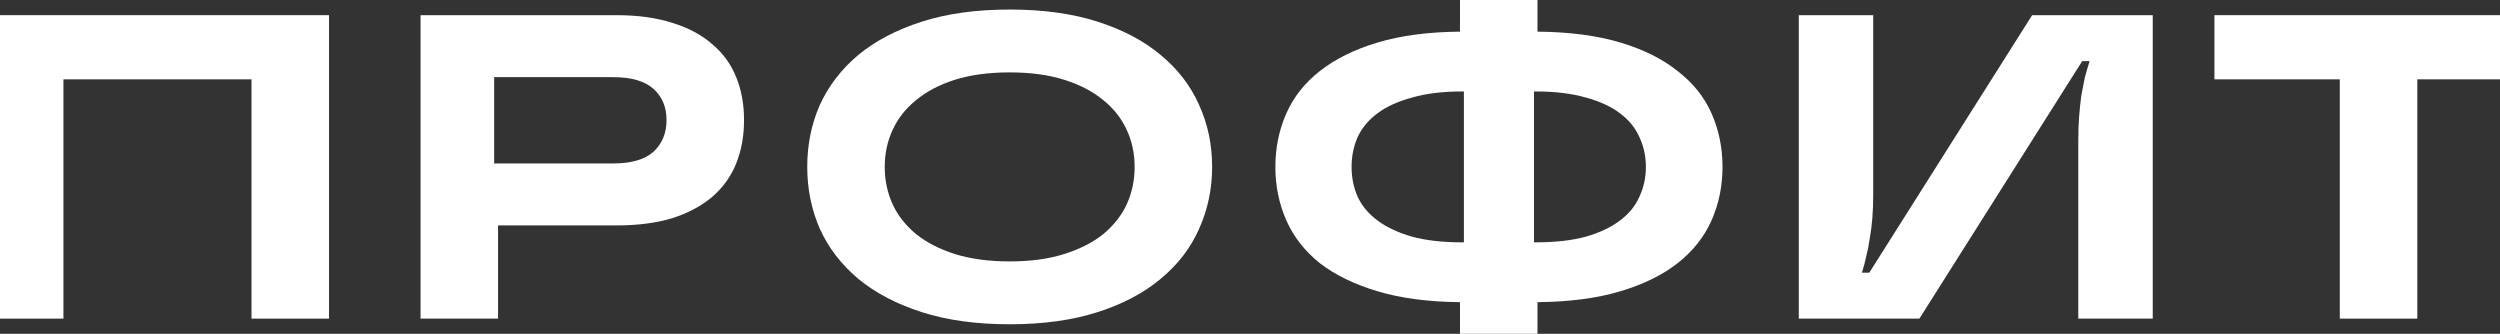
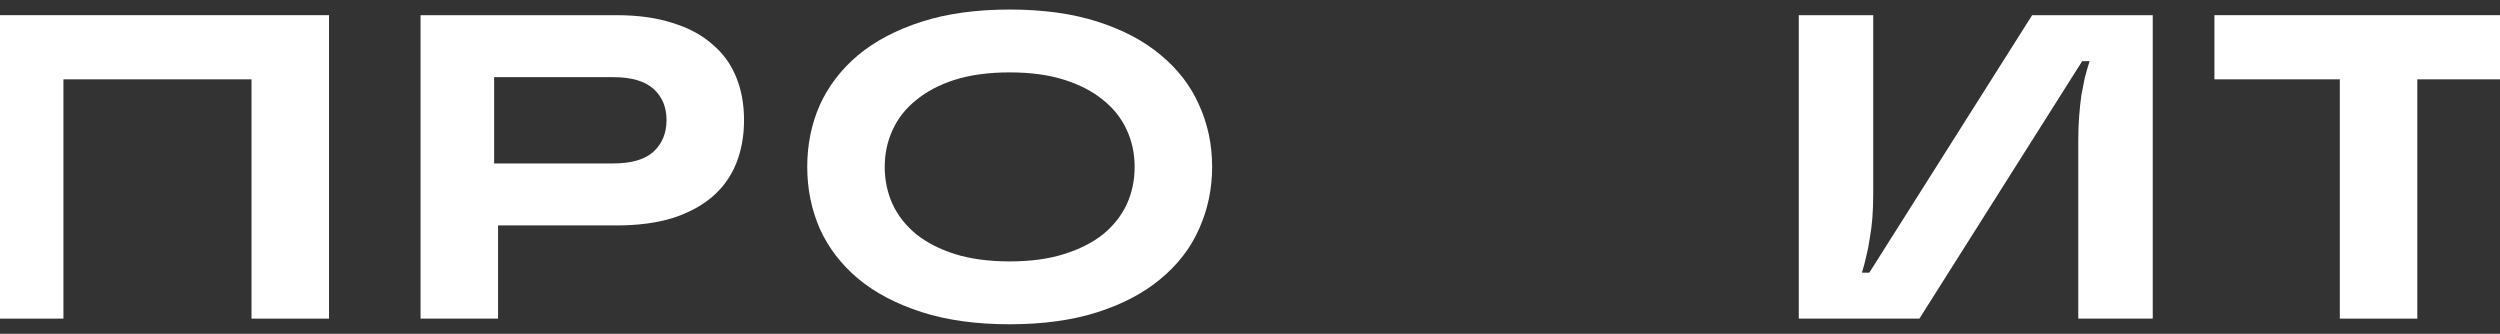
<svg xmlns="http://www.w3.org/2000/svg" width="1423" height="190" viewBox="0 0 1423 190" fill="none">
  <rect x="0" y="0" width="1423" height="190" fill="#333333" stroke="none" />
  <path d="M-8 181.364V8.636H187.278V181.364H143.167V45.156H36.111V181.364H-8Z" fill="white" />
  <path d="M350.896 8.636C363.121 8.636 373.777 10.117 382.864 13.078C391.95 15.874 399.467 19.905 405.415 25.169C411.528 30.268 416.071 36.52 419.045 43.922C422.018 51.16 423.505 59.303 423.505 68.351C423.505 77.398 422.018 85.623 419.045 93.026C416.071 100.429 411.528 106.762 405.415 112.026C399.467 117.126 391.95 121.156 382.864 124.117C373.777 126.913 363.121 128.312 350.896 128.312H283.49V181.364H239.379V8.636H350.896ZM349.161 93.026C359.404 93.026 367.004 90.805 371.96 86.364C376.916 81.758 379.394 75.753 379.394 68.351C379.394 60.948 376.916 55.026 371.96 50.584C367.004 46.143 359.404 43.922 349.161 43.922H281.26V93.026H349.161Z" fill="white" />
  <path d="M574.713 184.571C555.714 184.571 539.028 182.268 524.654 177.662C510.281 173.056 498.221 166.723 488.473 158.662C478.891 150.602 471.622 141.143 466.666 130.286C461.875 119.264 459.479 107.502 459.479 95C459.479 82.333 461.875 70.571 466.666 59.714C471.622 48.857 478.891 39.398 488.473 31.338C498.221 23.277 510.281 16.944 524.654 12.338C539.028 7.732 555.714 5.429 574.713 5.429C593.712 5.429 610.398 7.732 624.771 12.338C639.145 16.944 651.122 23.277 660.705 31.338C670.452 39.398 677.721 48.857 682.512 59.714C687.469 70.571 689.947 82.333 689.947 95C689.947 107.502 687.469 119.264 682.512 130.286C677.721 141.143 670.452 150.602 660.705 158.662C651.122 166.723 639.145 173.056 624.771 177.662C610.398 182.268 593.712 184.571 574.713 184.571ZM574.713 148.792C586.608 148.792 596.934 147.394 605.69 144.597C614.611 141.801 622.045 138.017 627.993 133.247C633.941 128.312 638.401 122.636 641.375 116.221C644.349 109.641 645.836 102.567 645.836 95C645.836 87.433 644.349 80.442 641.375 74.026C638.401 67.446 633.941 61.771 627.993 57C622.045 52.065 614.611 48.199 605.69 45.403C596.934 42.606 586.608 41.208 574.713 41.208C562.818 41.208 552.41 42.606 543.488 45.403C534.732 48.199 527.38 52.065 521.433 57C515.485 61.771 511.025 67.446 508.051 74.026C505.077 80.442 503.59 87.433 503.59 95C503.59 102.567 505.077 109.641 508.051 116.221C511.025 122.636 515.485 128.312 521.433 133.247C527.38 138.017 534.732 141.801 543.488 144.597C552.41 147.394 562.818 148.792 574.713 148.792Z" fill="white" />
-   <path d="M980.453 95C980.453 105.857 978.388 115.974 974.258 125.351C970.128 134.727 963.685 142.87 954.928 149.779C946.337 156.524 935.434 161.87 922.217 165.818C909 169.766 893.305 171.823 875.132 171.987V190H831.021V171.987C813.013 171.823 797.401 169.766 784.184 165.818C770.967 161.87 759.981 156.524 751.225 149.779C742.634 142.87 736.273 134.727 732.143 125.351C728.013 115.974 725.948 105.857 725.948 95C725.948 84.143 728.013 74.026 732.143 64.649C736.273 55.273 742.634 47.212 751.225 40.468C759.981 33.558 770.967 28.13 784.184 24.182C797.401 20.234 813.013 18.177 831.021 18.013V0H875.132V18.013C893.305 18.177 909 20.234 922.217 24.182C935.434 28.13 946.337 33.558 954.928 40.468C963.685 47.212 970.128 55.273 974.258 64.649C978.388 74.026 980.453 84.143 980.453 95ZM769.315 95C769.315 101.087 770.472 106.762 772.785 112.026C775.263 117.29 779.063 121.814 784.184 125.597C789.306 129.381 795.831 132.424 803.761 134.727C811.691 136.866 821.108 137.935 832.012 137.935H833.251V52.065H832.012C821.108 52.065 811.691 53.216 803.761 55.52C795.831 57.658 789.306 60.619 784.184 64.403C779.063 68.186 775.263 72.71 772.785 77.974C770.472 83.238 769.315 88.913 769.315 95ZM874.389 137.935C885.292 137.935 894.709 136.866 902.639 134.727C910.57 132.424 917.013 129.381 921.969 125.597C927.091 121.814 930.808 117.29 933.121 112.026C935.599 106.762 936.838 101.087 936.838 95C936.838 88.913 935.599 83.238 933.121 77.974C930.808 72.71 927.091 68.186 921.969 64.403C917.013 60.619 910.57 57.658 902.639 55.52C894.709 53.216 885.292 52.065 874.389 52.065H873.149V137.935H874.389Z" fill="white" />
  <path d="M1023.87 181.364V8.636H1066.24V109.805C1066.24 115.069 1066.08 119.84 1065.75 124.117C1065.42 128.229 1064.92 132.095 1064.26 135.714C1063.77 139.333 1063.1 142.706 1062.28 145.831C1061.62 148.957 1060.79 152.082 1059.8 155.208H1064.01L1156.7 8.636H1225.34V181.364H1182.96V80.195C1182.96 74.931 1183.13 70.242 1183.46 66.13C1183.79 61.853 1184.2 57.905 1184.7 54.286C1185.36 50.667 1186.02 47.294 1186.68 44.169C1187.51 41.043 1188.42 37.918 1189.41 34.792H1185.19L1092.51 181.364H1023.87Z" fill="white" />
  <path d="M1331.82 181.364V45.156H1260.45V8.636H1447.3V45.156H1375.93V181.364H1331.82Z" fill="white" />
</svg>